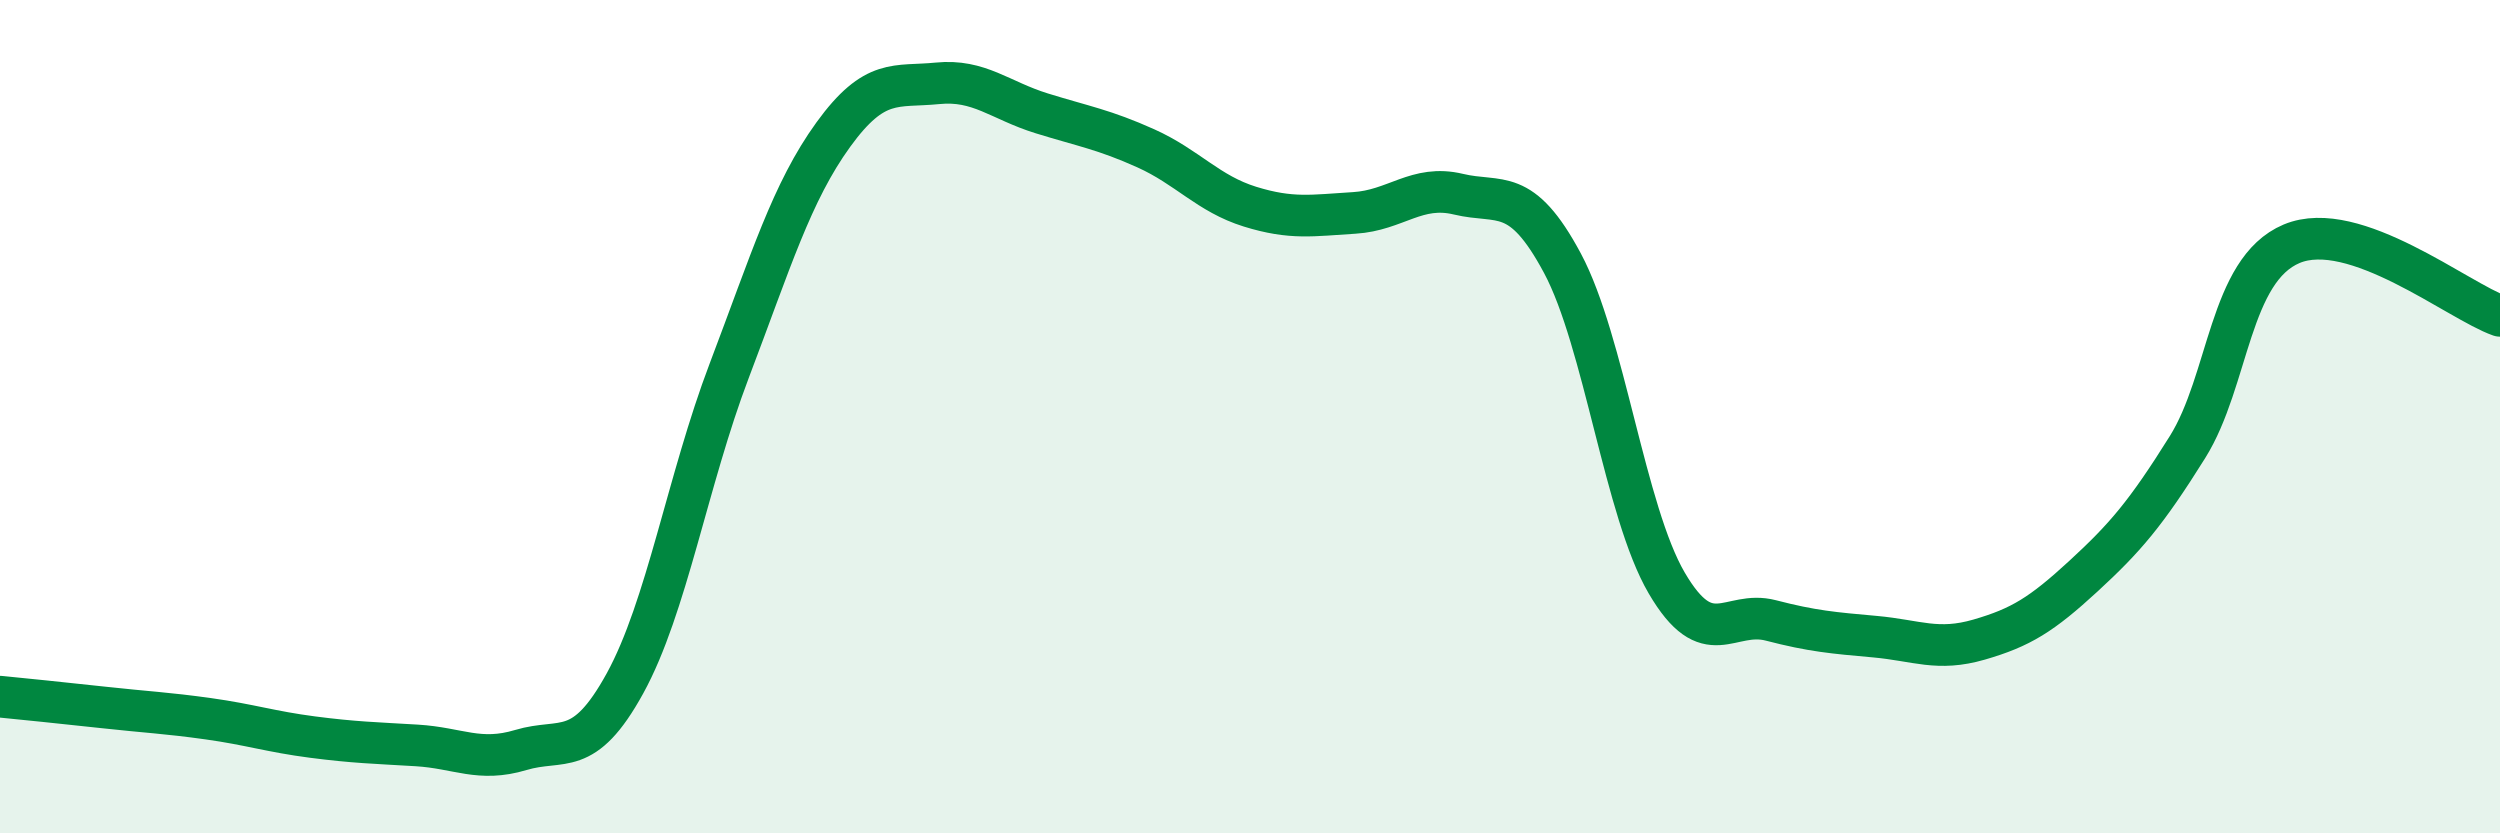
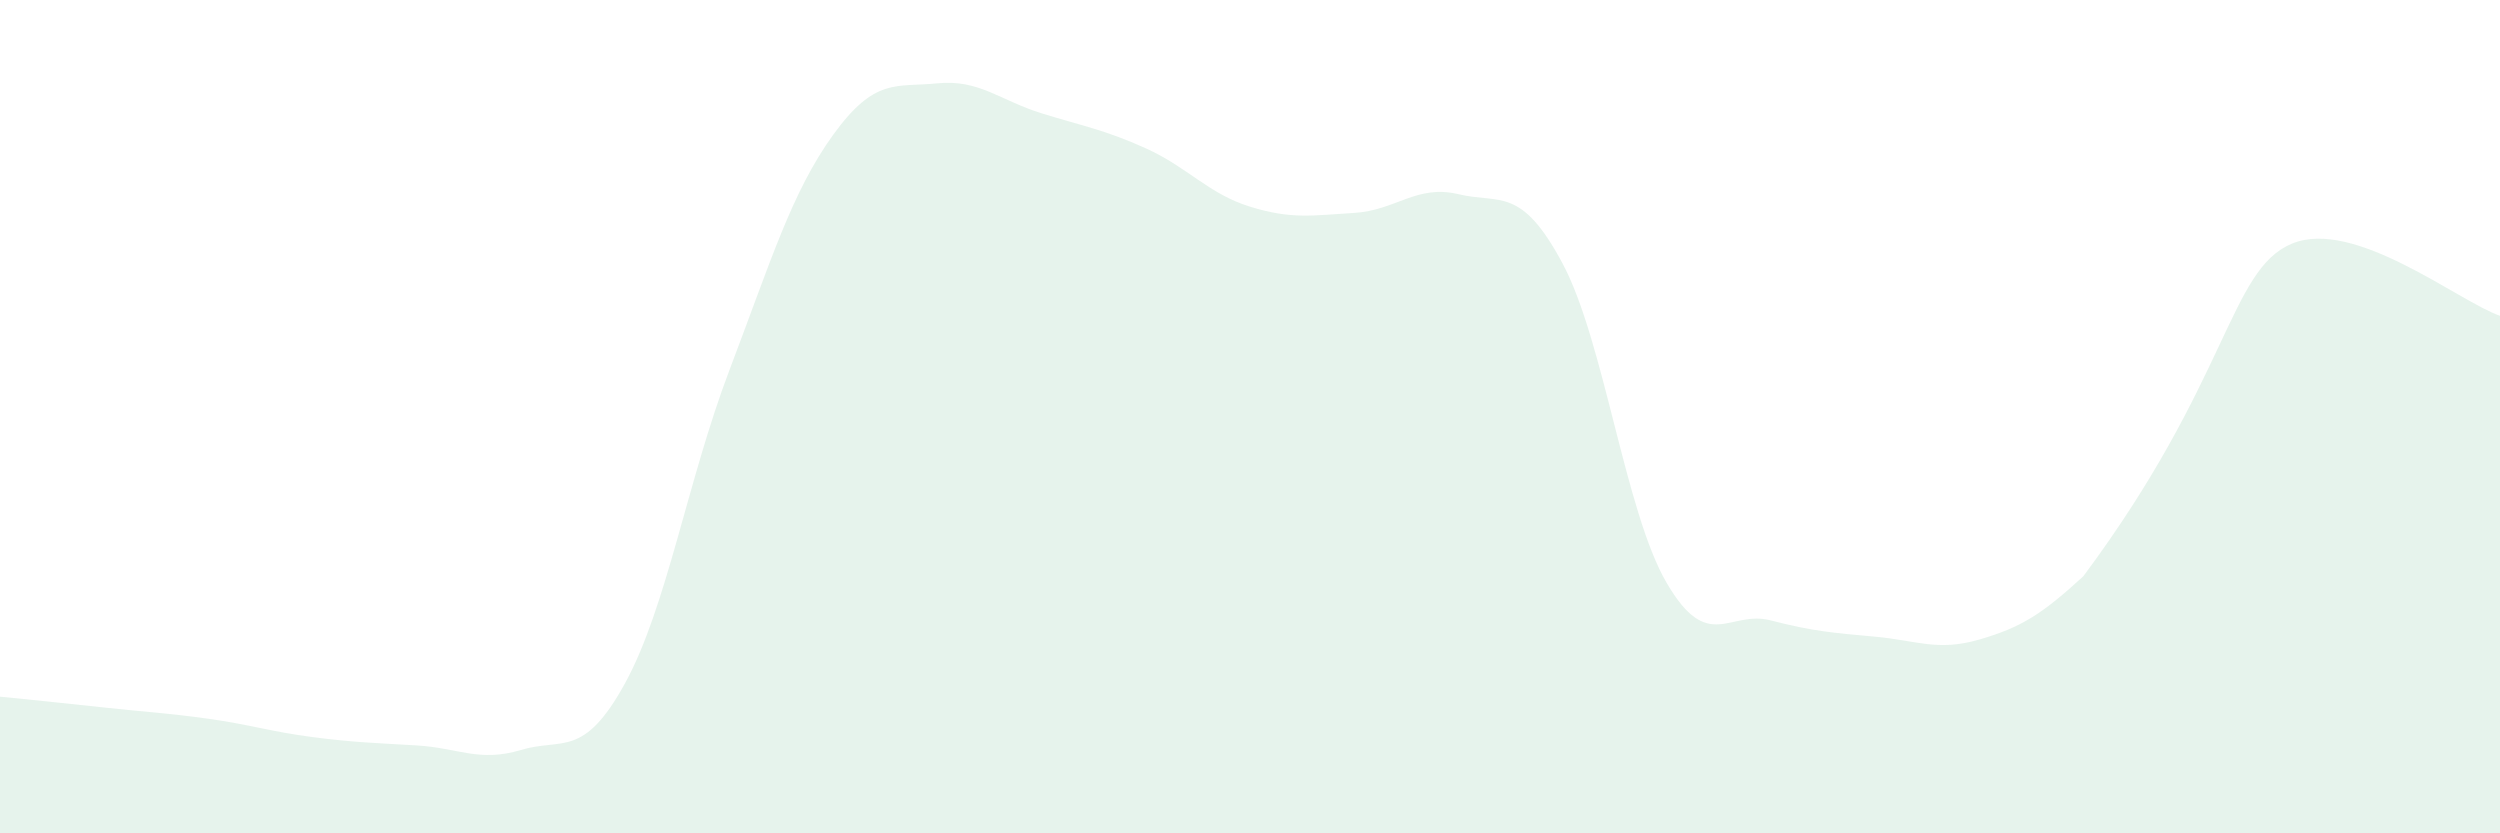
<svg xmlns="http://www.w3.org/2000/svg" width="60" height="20" viewBox="0 0 60 20">
-   <path d="M 0,16.72 C 0.5,16.77 1.5,16.87 2.5,16.98 C 3.5,17.09 4,17.11 5,17.25 C 6,17.39 6.5,17.56 7.5,17.69 C 8.5,17.82 9,17.83 10,17.89 C 11,17.95 11.5,18.3 12.5,18 C 13.5,17.7 14,18.22 15,16.4 C 16,14.58 16.5,11.53 17.5,8.9 C 18.5,6.27 19,4.61 20,3.23 C 21,1.85 21.5,2.1 22.5,2 C 23.5,1.9 24,2.41 25,2.72 C 26,3.03 26.5,3.11 27.5,3.56 C 28.5,4.01 29,4.65 30,4.96 C 31,5.27 31.5,5.17 32.5,5.11 C 33.5,5.05 34,4.42 35,4.66 C 36,4.9 36.5,4.45 37.5,6.32 C 38.5,8.19 39,12.28 40,13.99 C 41,15.7 41.5,14.63 42.5,14.89 C 43.5,15.15 44,15.19 45,15.28 C 46,15.37 46.5,15.64 47.5,15.35 C 48.5,15.06 49,14.75 50,13.83 C 51,12.91 51.5,12.33 52.5,10.73 C 53.5,9.13 53.5,6.48 55,5.85 C 56.5,5.22 59,7.23 60,7.58L60 20L0 20Z" fill="#008740" opacity="0.1" stroke-linecap="round" stroke-linejoin="round" />
-   <path d="M 0,16.72 C 0.5,16.77 1.5,16.87 2.5,16.98 C 3.5,17.09 4,17.11 5,17.25 C 6,17.39 6.5,17.56 7.5,17.69 C 8.5,17.82 9,17.83 10,17.89 C 11,17.95 11.5,18.3 12.5,18 C 13.5,17.7 14,18.22 15,16.4 C 16,14.58 16.5,11.53 17.5,8.9 C 18.5,6.27 19,4.61 20,3.23 C 21,1.85 21.5,2.1 22.5,2 C 23.5,1.9 24,2.41 25,2.72 C 26,3.03 26.5,3.11 27.5,3.56 C 28.5,4.01 29,4.65 30,4.96 C 31,5.27 31.5,5.17 32.5,5.11 C 33.5,5.05 34,4.42 35,4.66 C 36,4.9 36.5,4.45 37.5,6.32 C 38.5,8.19 39,12.28 40,13.99 C 41,15.7 41.5,14.63 42.5,14.89 C 43.5,15.15 44,15.19 45,15.28 C 46,15.37 46.5,15.64 47.5,15.35 C 48.5,15.06 49,14.75 50,13.83 C 51,12.91 51.5,12.33 52.5,10.73 C 53.5,9.13 53.5,6.48 55,5.85 C 56.5,5.22 59,7.23 60,7.58" stroke="#008740" stroke-width="1" fill="none" stroke-linecap="round" stroke-linejoin="round" />
+   <path d="M 0,16.72 C 0.5,16.77 1.5,16.87 2.5,16.98 C 3.5,17.09 4,17.11 5,17.25 C 6,17.39 6.5,17.56 7.5,17.69 C 8.5,17.82 9,17.83 10,17.89 C 11,17.95 11.5,18.3 12.5,18 C 13.5,17.7 14,18.22 15,16.4 C 16,14.58 16.5,11.53 17.5,8.9 C 18.5,6.27 19,4.61 20,3.23 C 21,1.85 21.5,2.1 22.5,2 C 23.5,1.9 24,2.41 25,2.72 C 26,3.03 26.5,3.11 27.5,3.56 C 28.5,4.01 29,4.65 30,4.96 C 31,5.27 31.5,5.17 32.5,5.11 C 33.5,5.05 34,4.42 35,4.66 C 36,4.9 36.5,4.45 37.5,6.32 C 38.5,8.19 39,12.28 40,13.99 C 41,15.7 41.5,14.63 42.5,14.89 C 43.5,15.15 44,15.19 45,15.28 C 46,15.37 46.5,15.64 47.5,15.35 C 48.5,15.06 49,14.75 50,13.83 C 53.5,9.13 53.5,6.48 55,5.85 C 56.5,5.22 59,7.23 60,7.58L60 20L0 20Z" fill="#008740" opacity="0.1" stroke-linecap="round" stroke-linejoin="round" />
</svg>